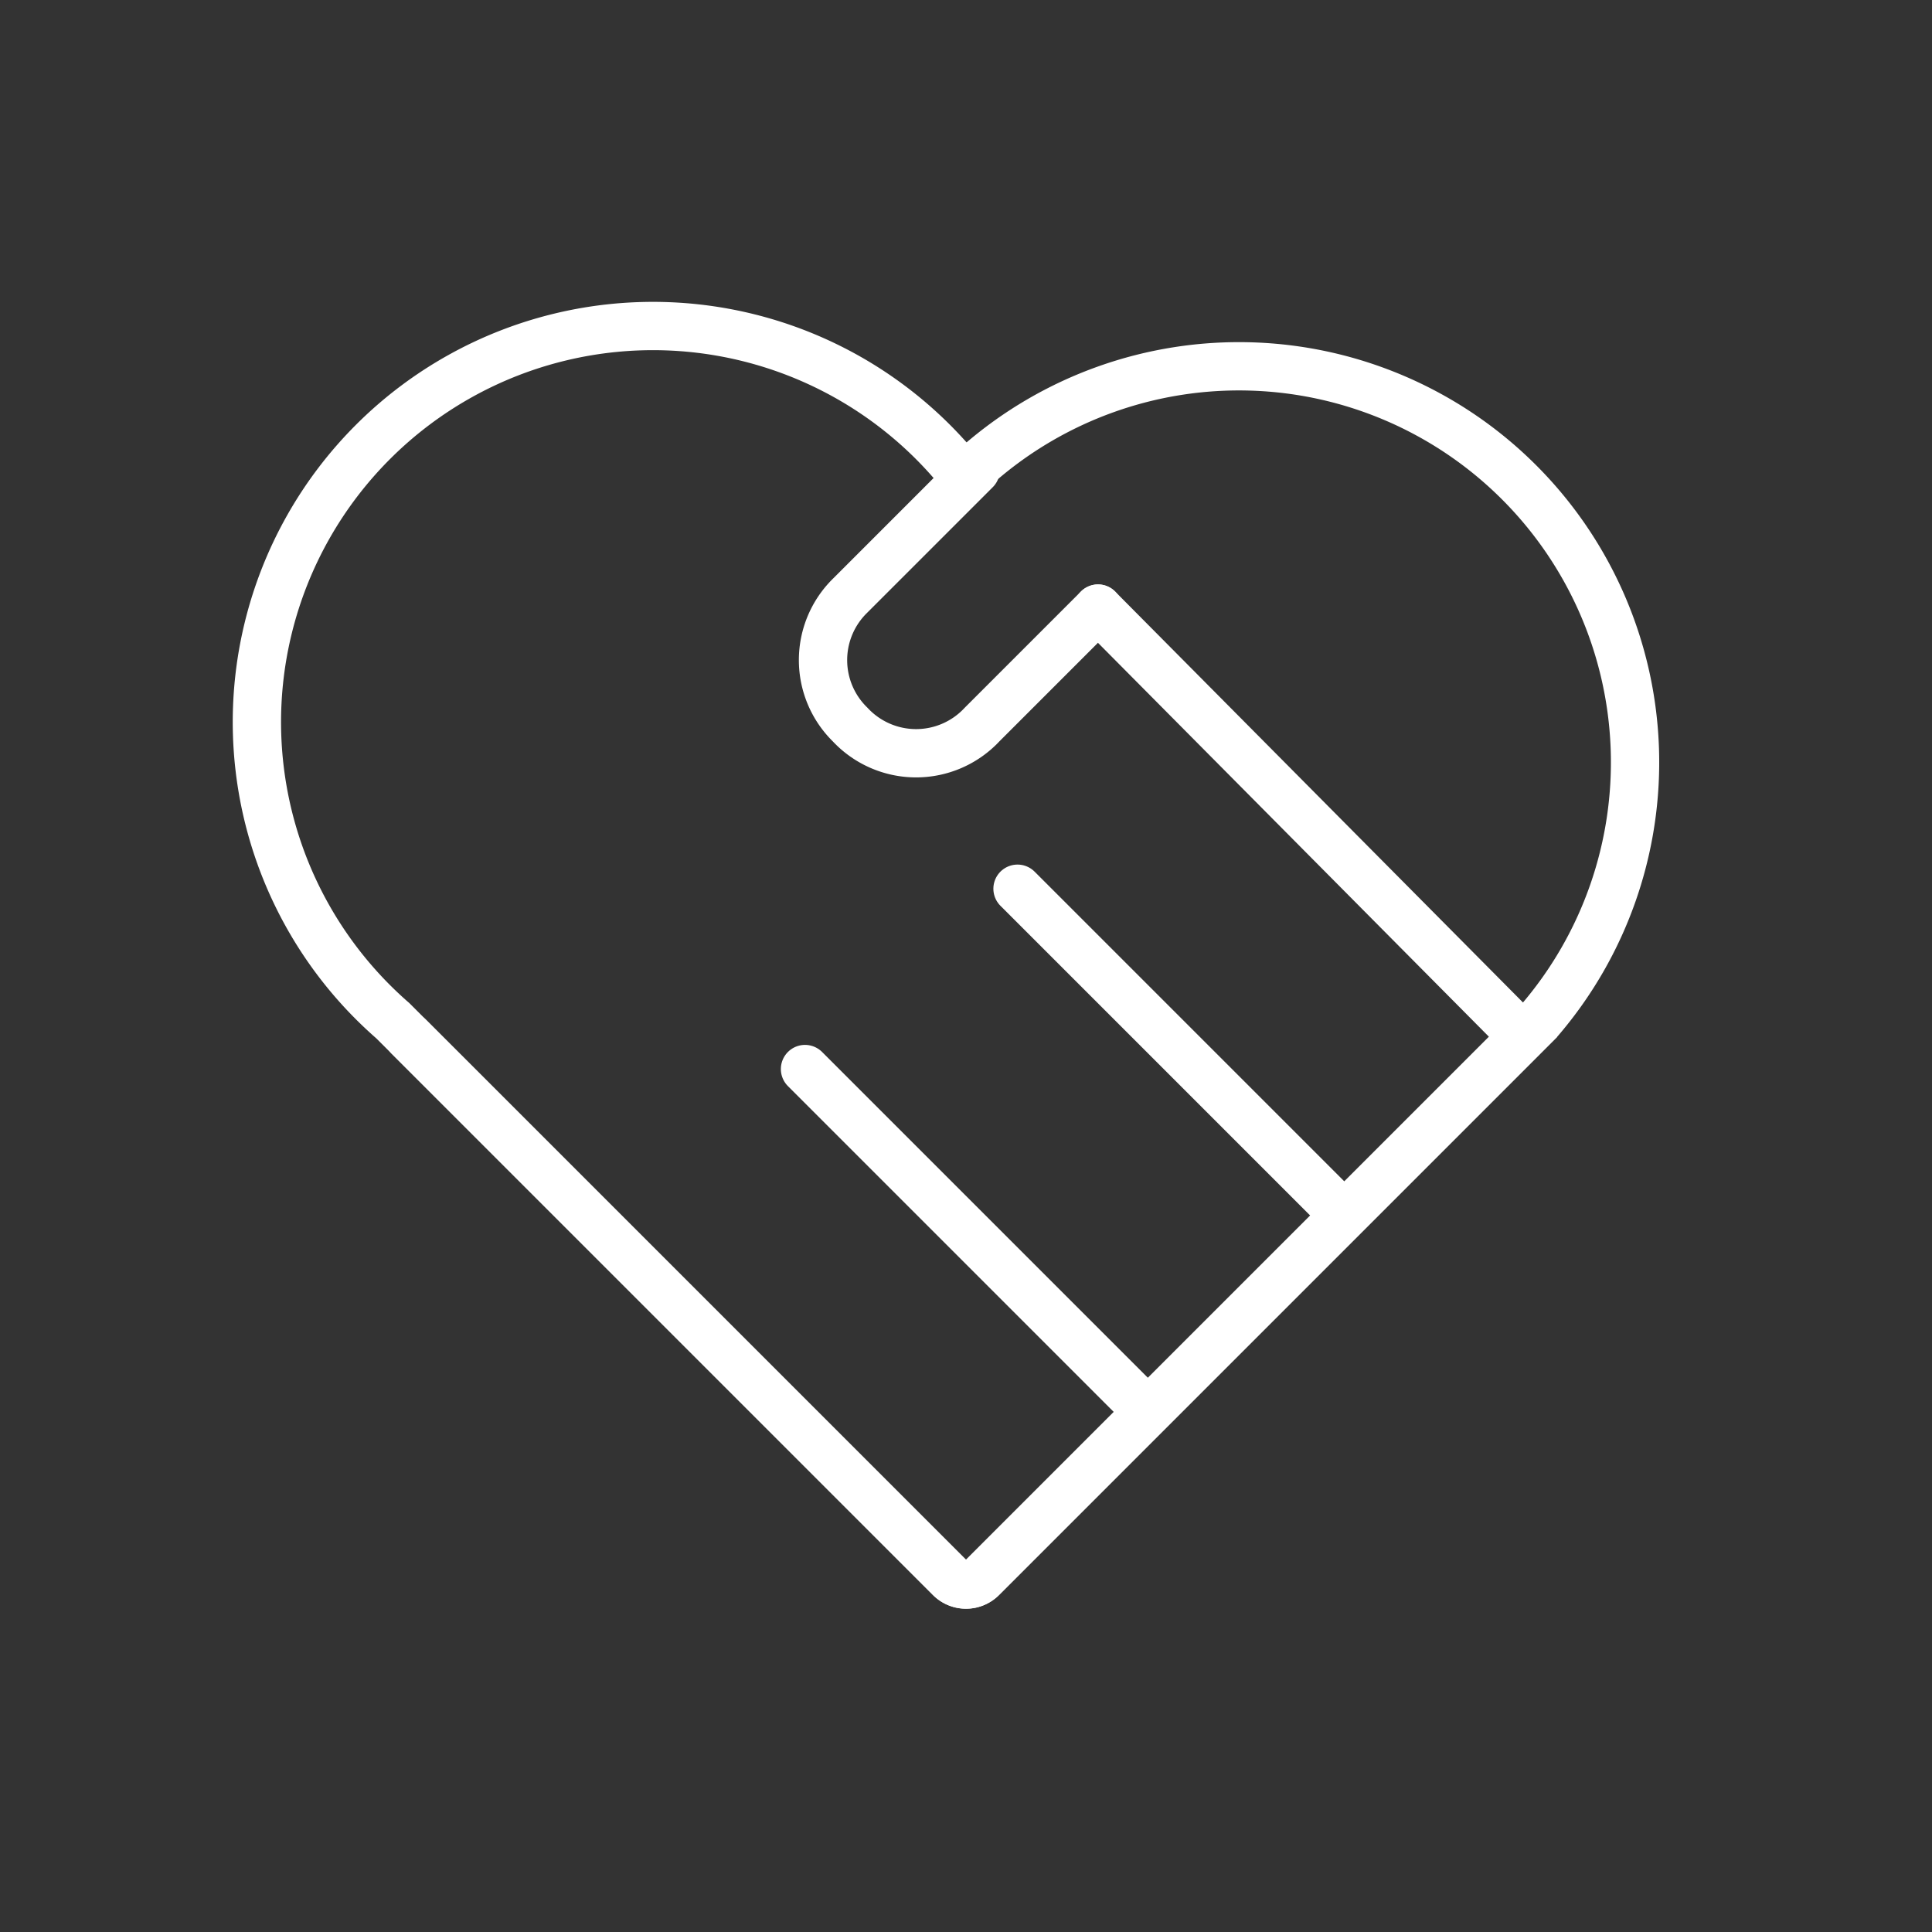
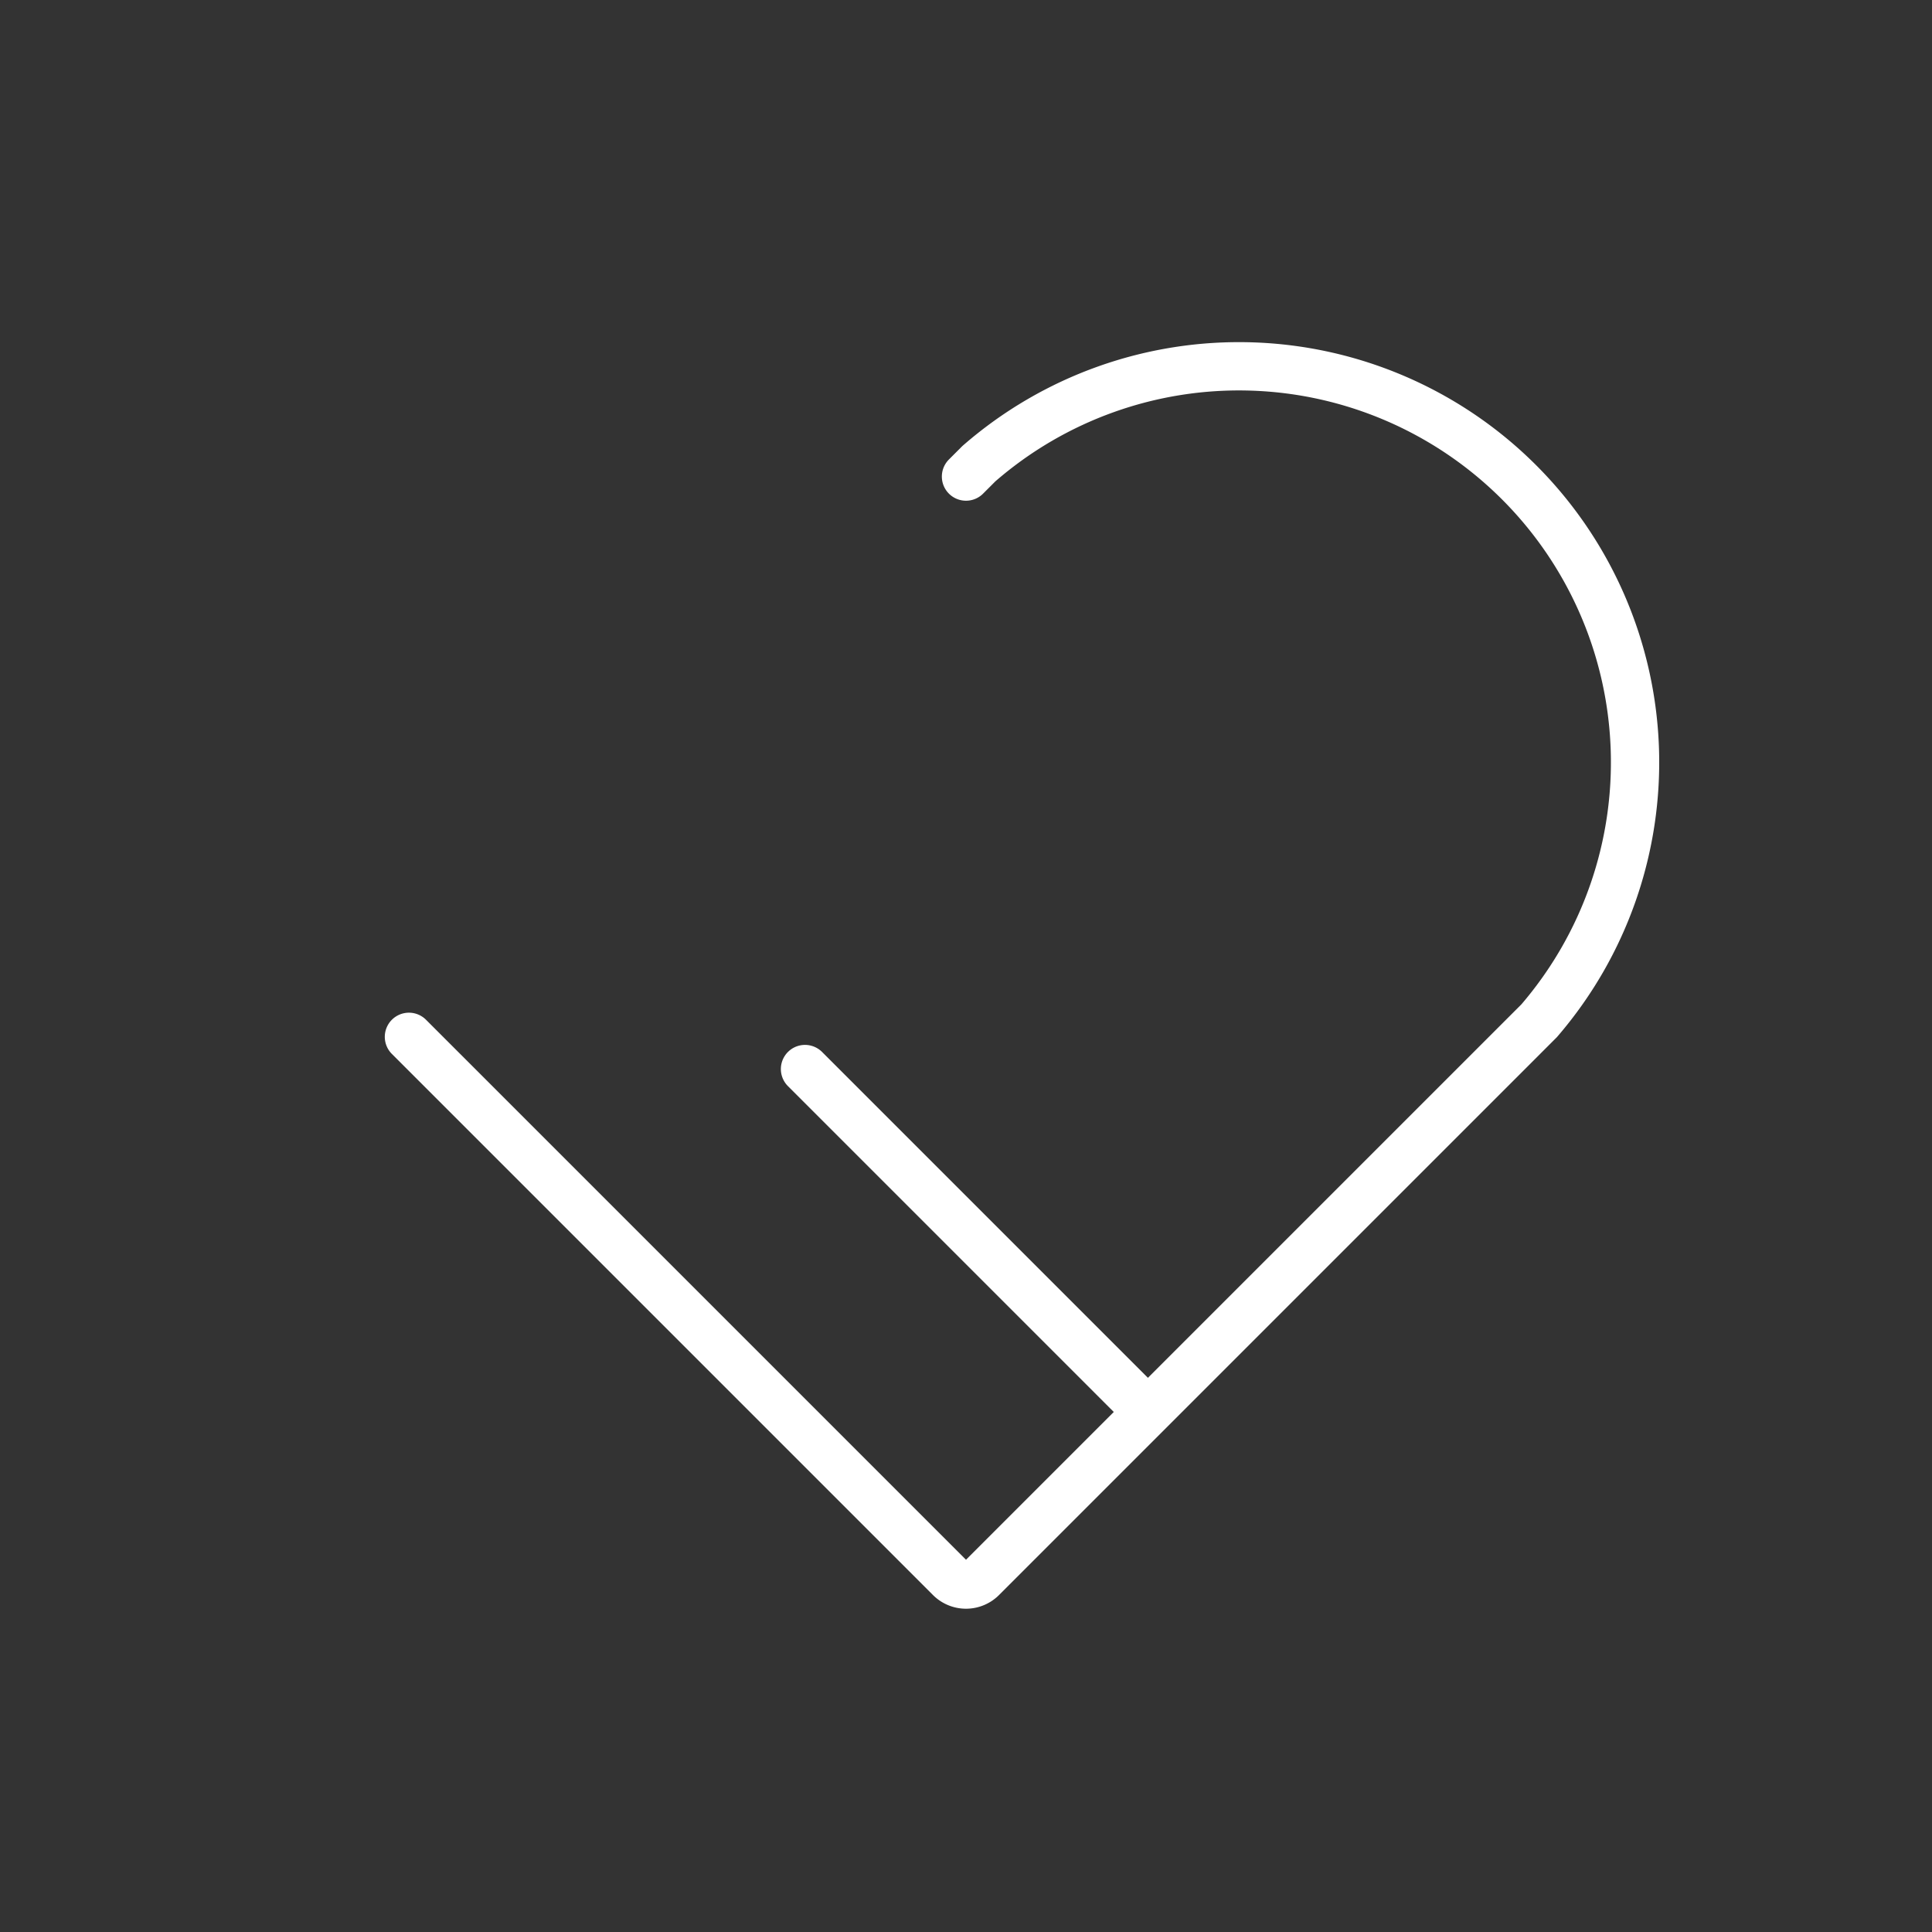
<svg xmlns="http://www.w3.org/2000/svg" viewBox="0 0 60 60">
  <rect x="0" y="0" width="60" height="60" fill="#333333" stroke="none" />
  <defs>
    <style>.cls-1,.cls-2{fill:none;}.cls-2{stroke:#fff;stroke-linecap:round;stroke-miterlimit:10;stroke-width:1.5px;}</style>
  </defs>
  <title>优质的服务_1</title>
  <g id="图层_2" data-name="图层 2">
    <g id="图层_1-2" data-name="图层 1">
-       <rect class="cls-1" width="60" height="60" />
-       <path class="cls-2" d="M34.1,18.9,47.3,32.2,30.5,49a.7.7,0,0,1-1,0L12.2,31.7A12.3,12.3,0,1,1,29.6,14.4l.4.4" />
      <path class="cls-2" d="M12.7,32.2,29.5,49a.7.7,0,0,0,1,0L47.8,31.7A12.3,12.3,0,0,0,30.4,14.4l-.4.4" />
      <line class="cls-2" x1="25" y1="33.2" x2="35.6" y2="43.8" />
-       <line class="cls-2" x1="31.6" y1="27.6" x2="41.7" y2="37.7" />
-       <path class="cls-2" d="M34.1,18.9l-3.6,3.6a2.8,2.8,0,0,1-4.1,0,2.8,2.8,0,0,1,0-4l3.9-3.9" />
    </g>
  </g>
</svg>